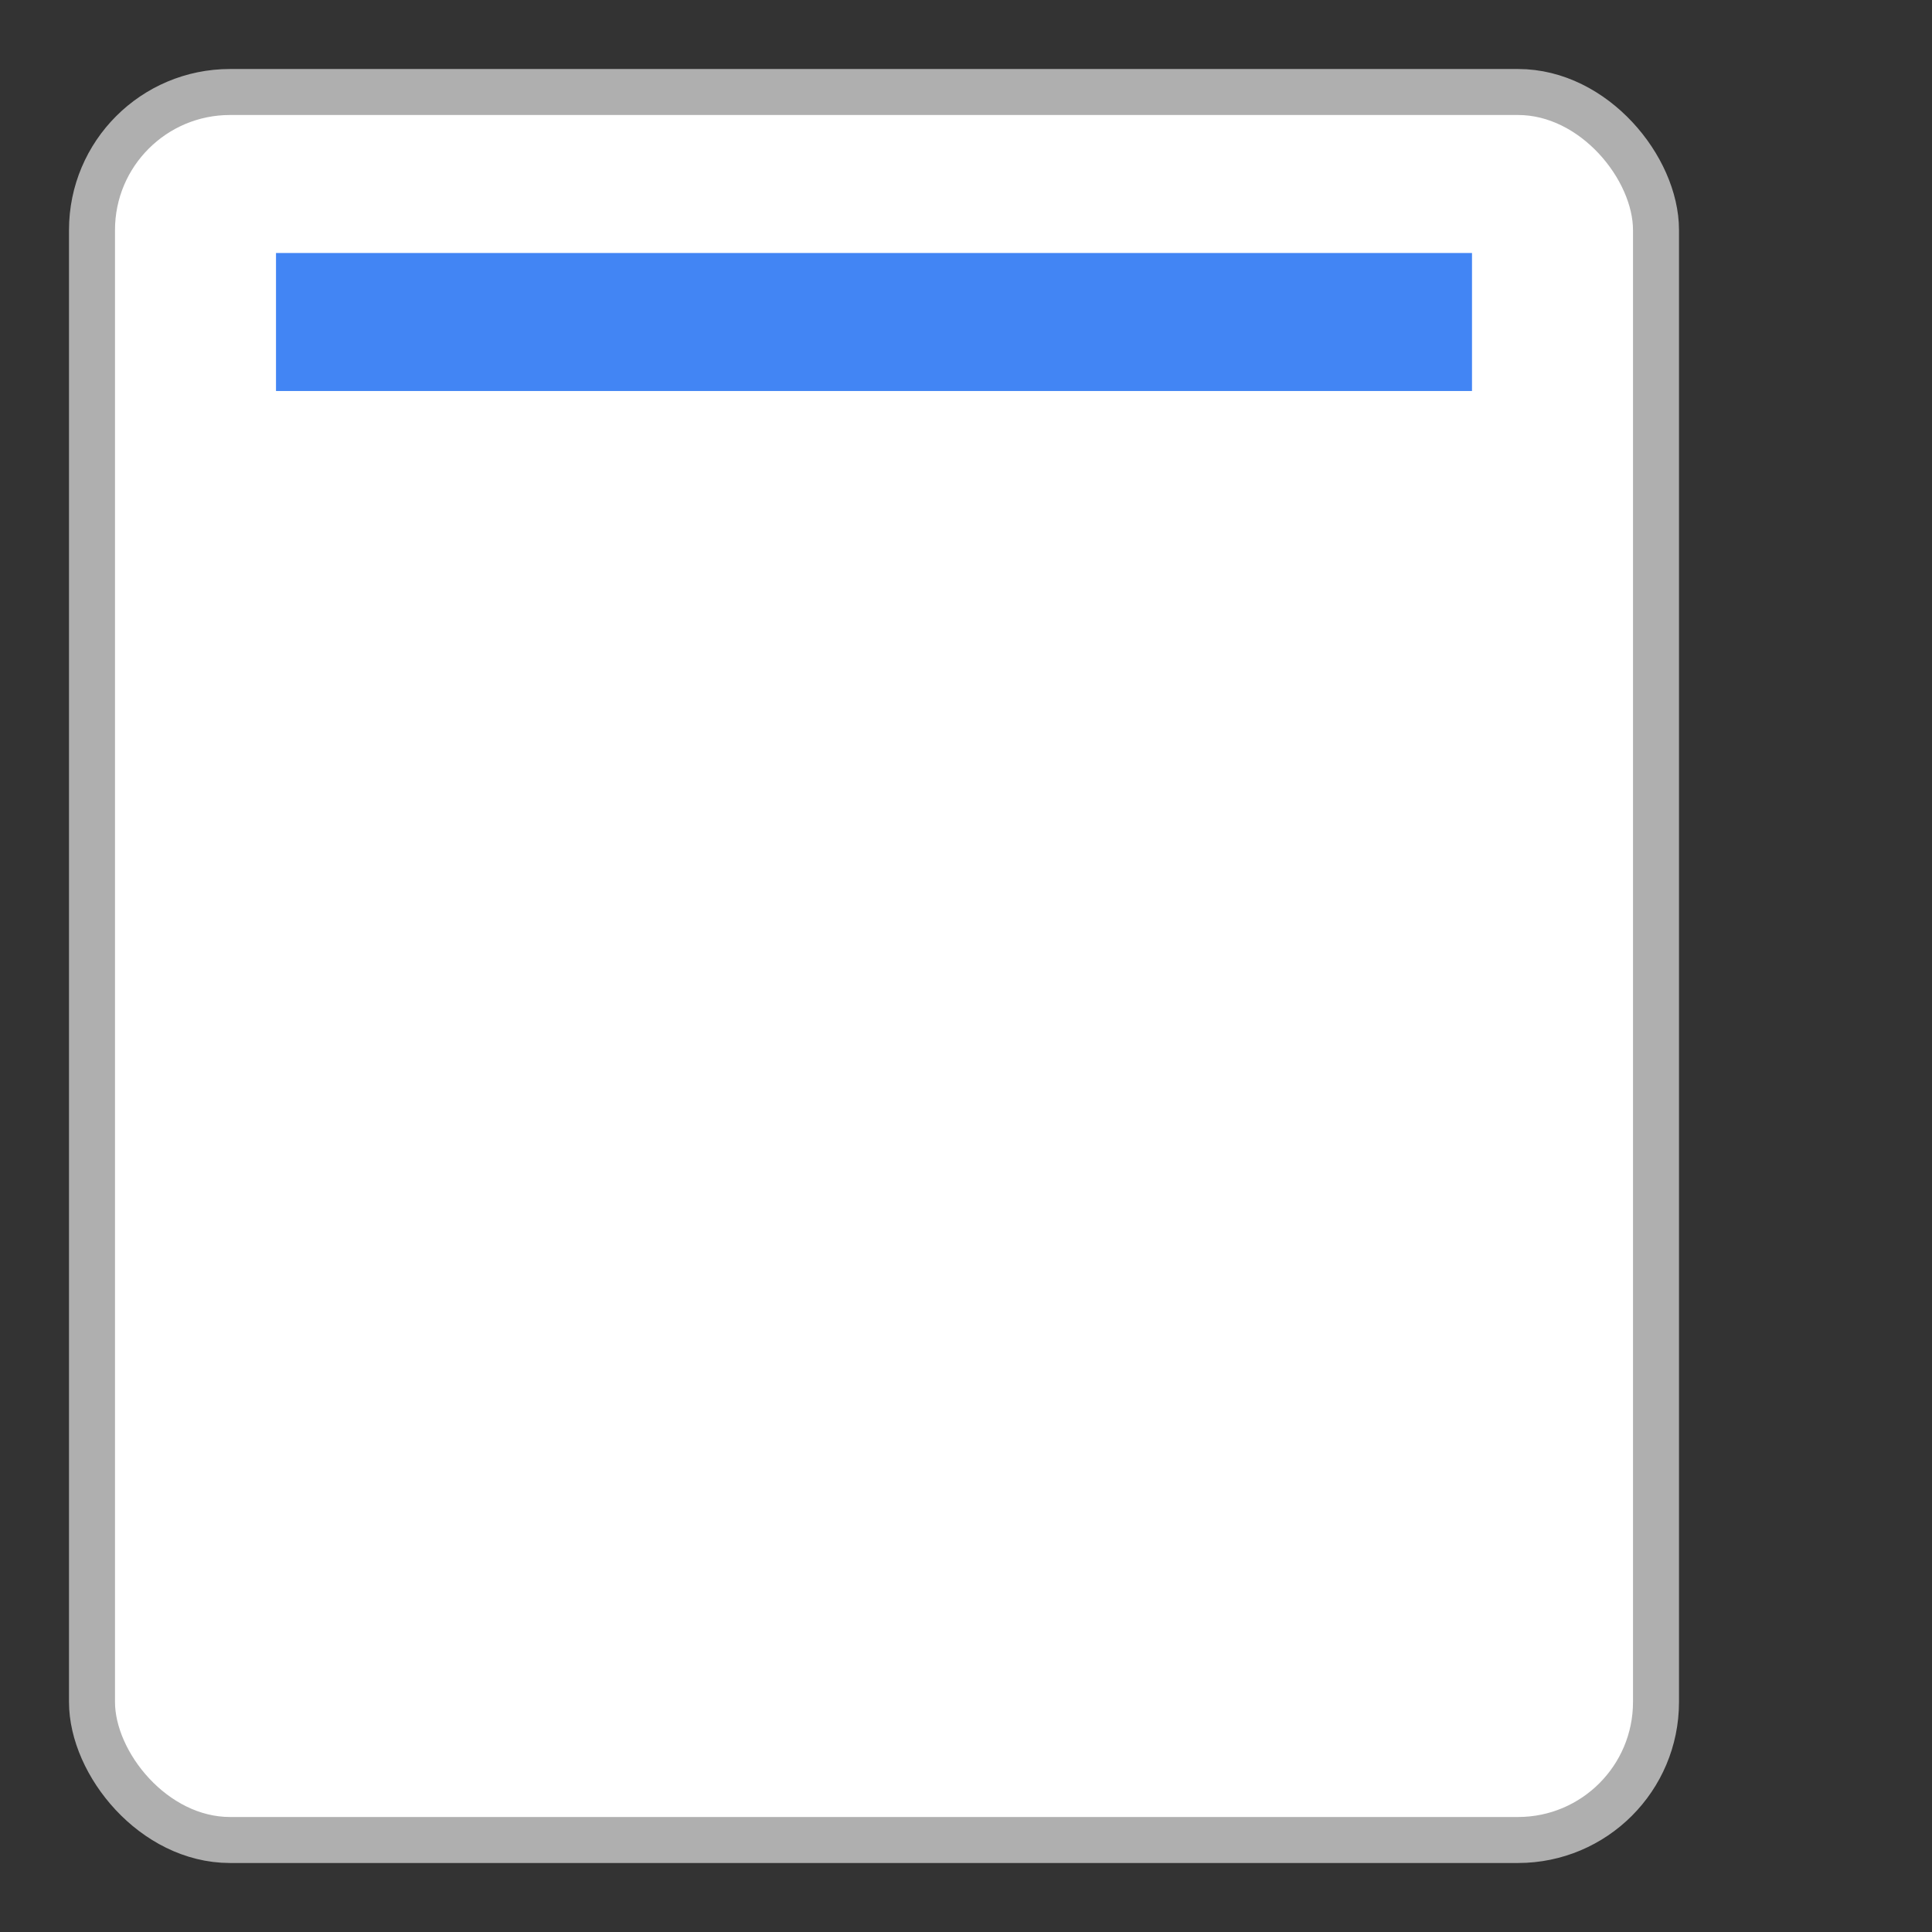
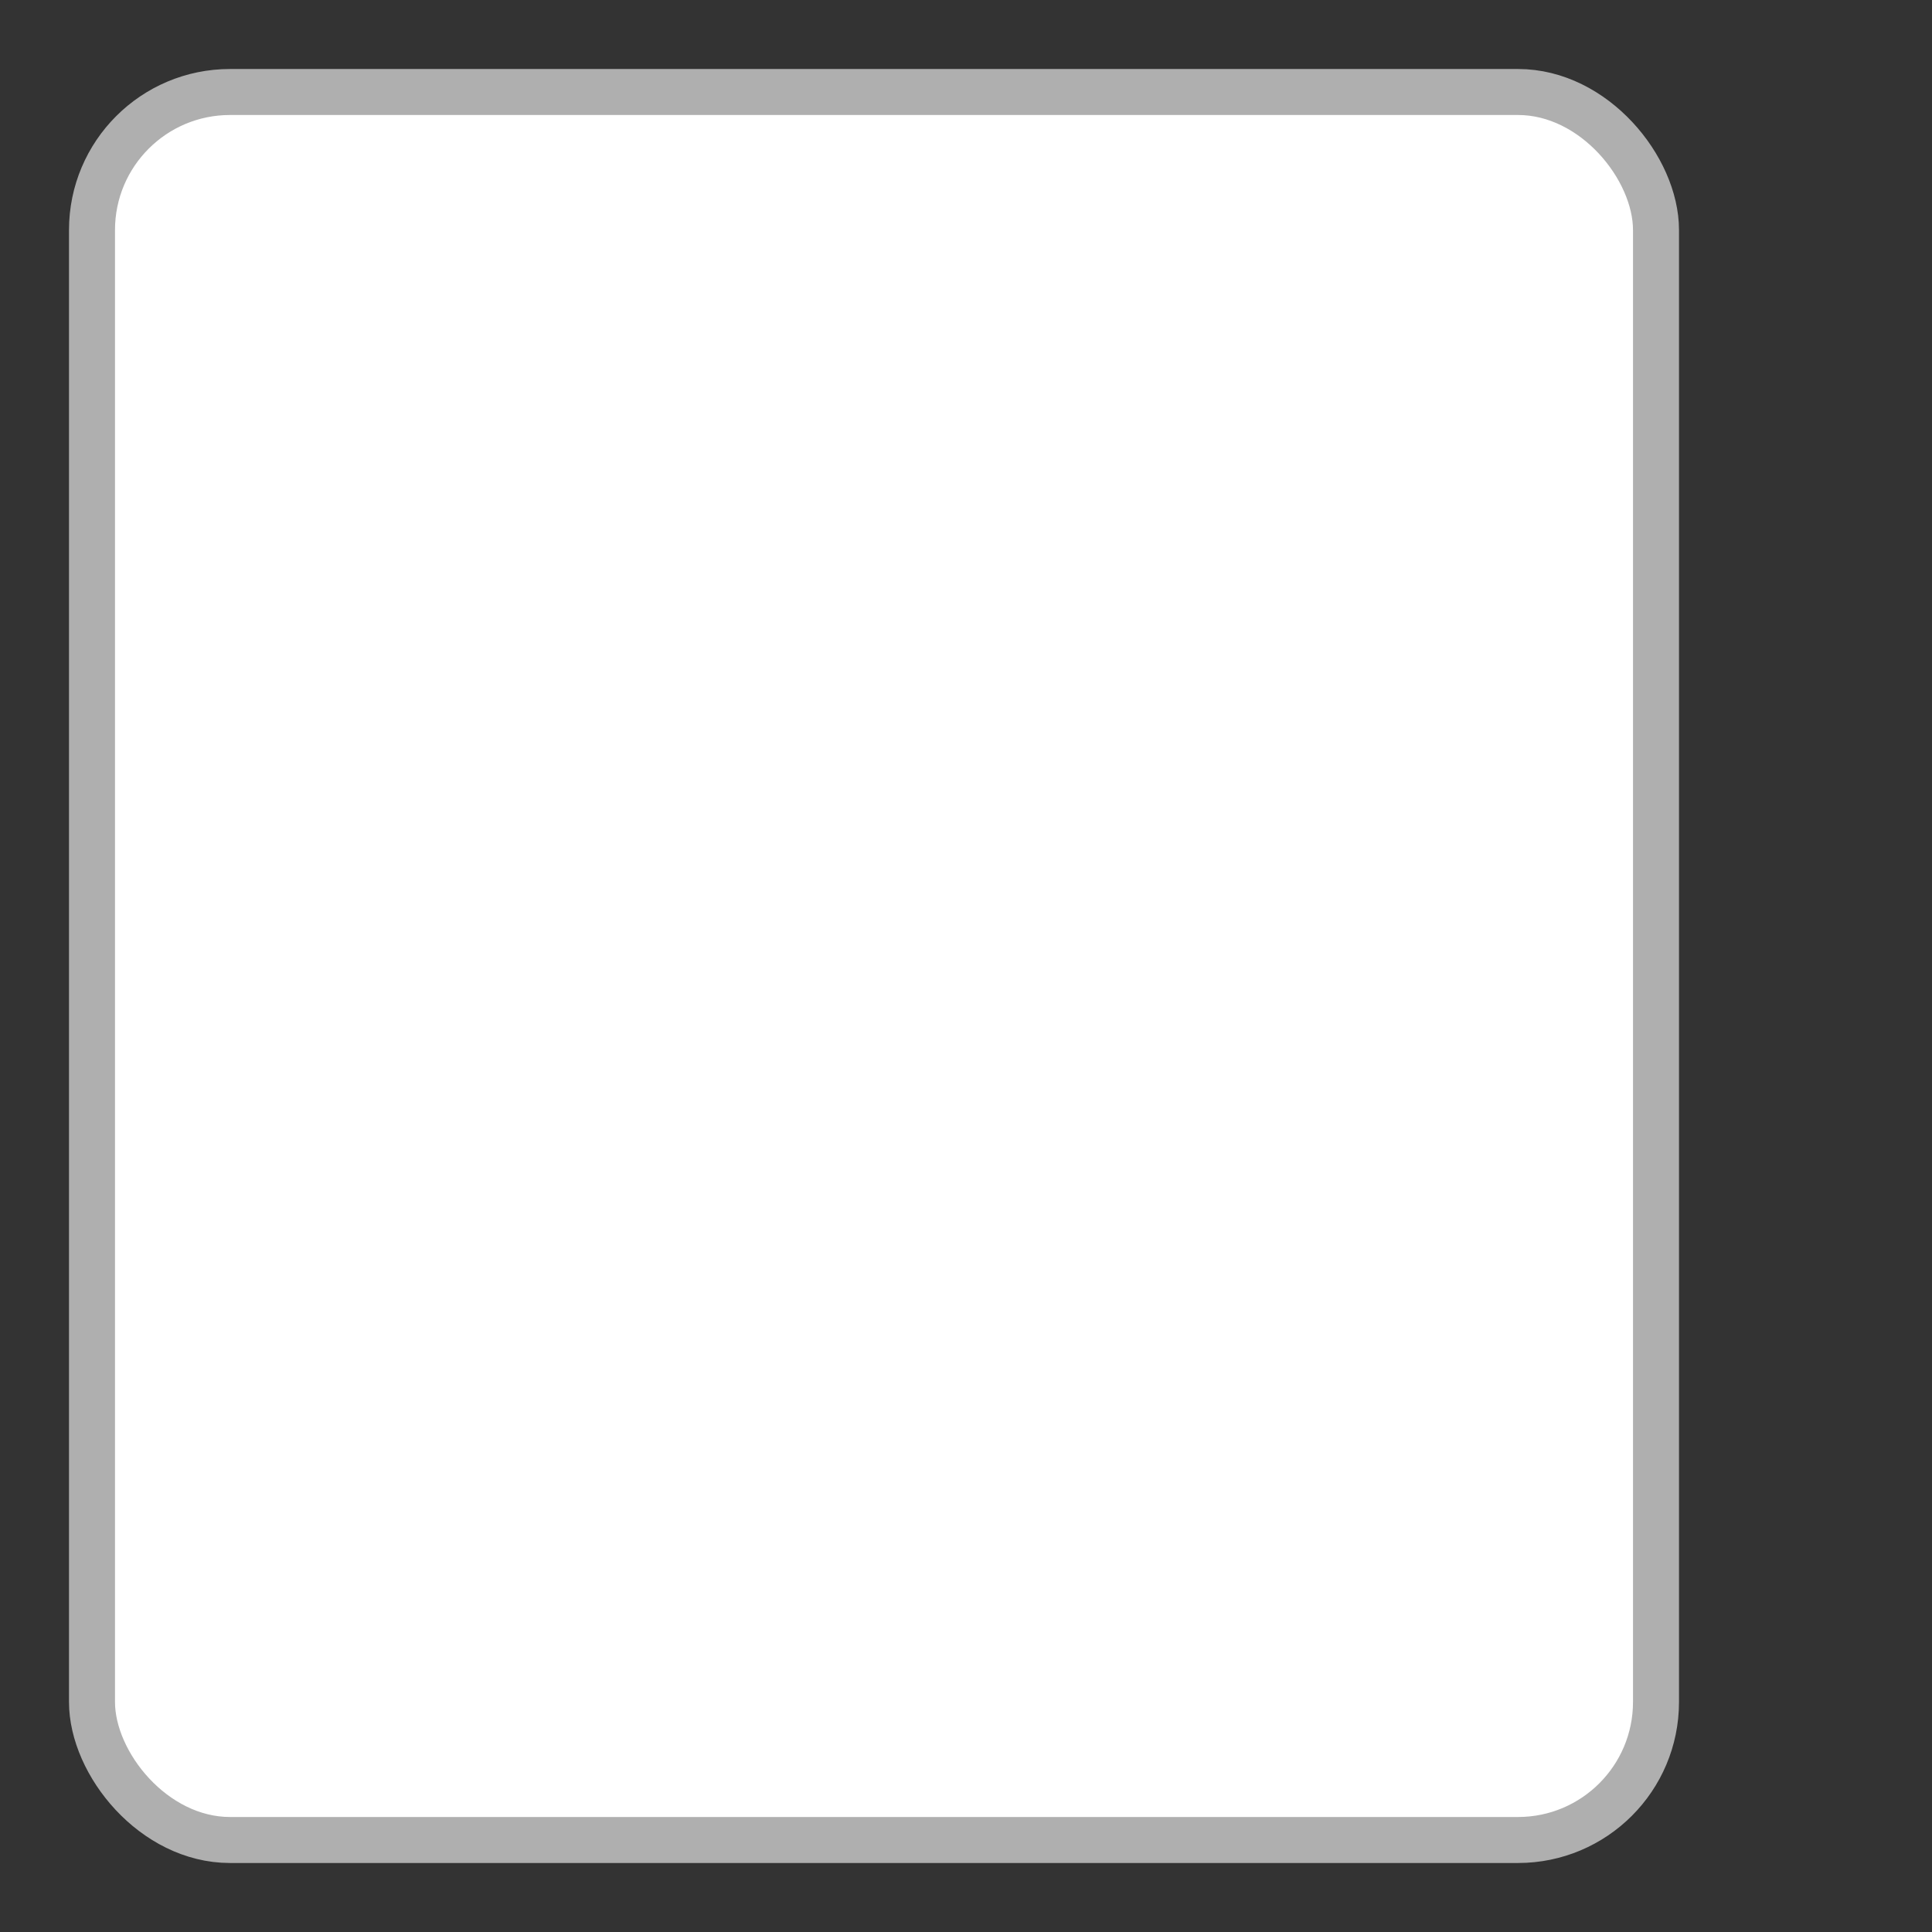
<svg xmlns="http://www.w3.org/2000/svg" width="42" height="42" viewBox="0 0 42 42">
  <rect x="0" y="0" width="42" height="42" fill="#333333" stroke="none" />
  <rect x="2" y="2" rx="3" ry="3" width="34" height="38" style="fill:white;stroke:#afafaf;stroke-width:1;opacity:1" />
-   <line x1="6" y1="7" x2="32" y2="7" style="stroke:#4285f4;stroke-width:3" />
</svg>